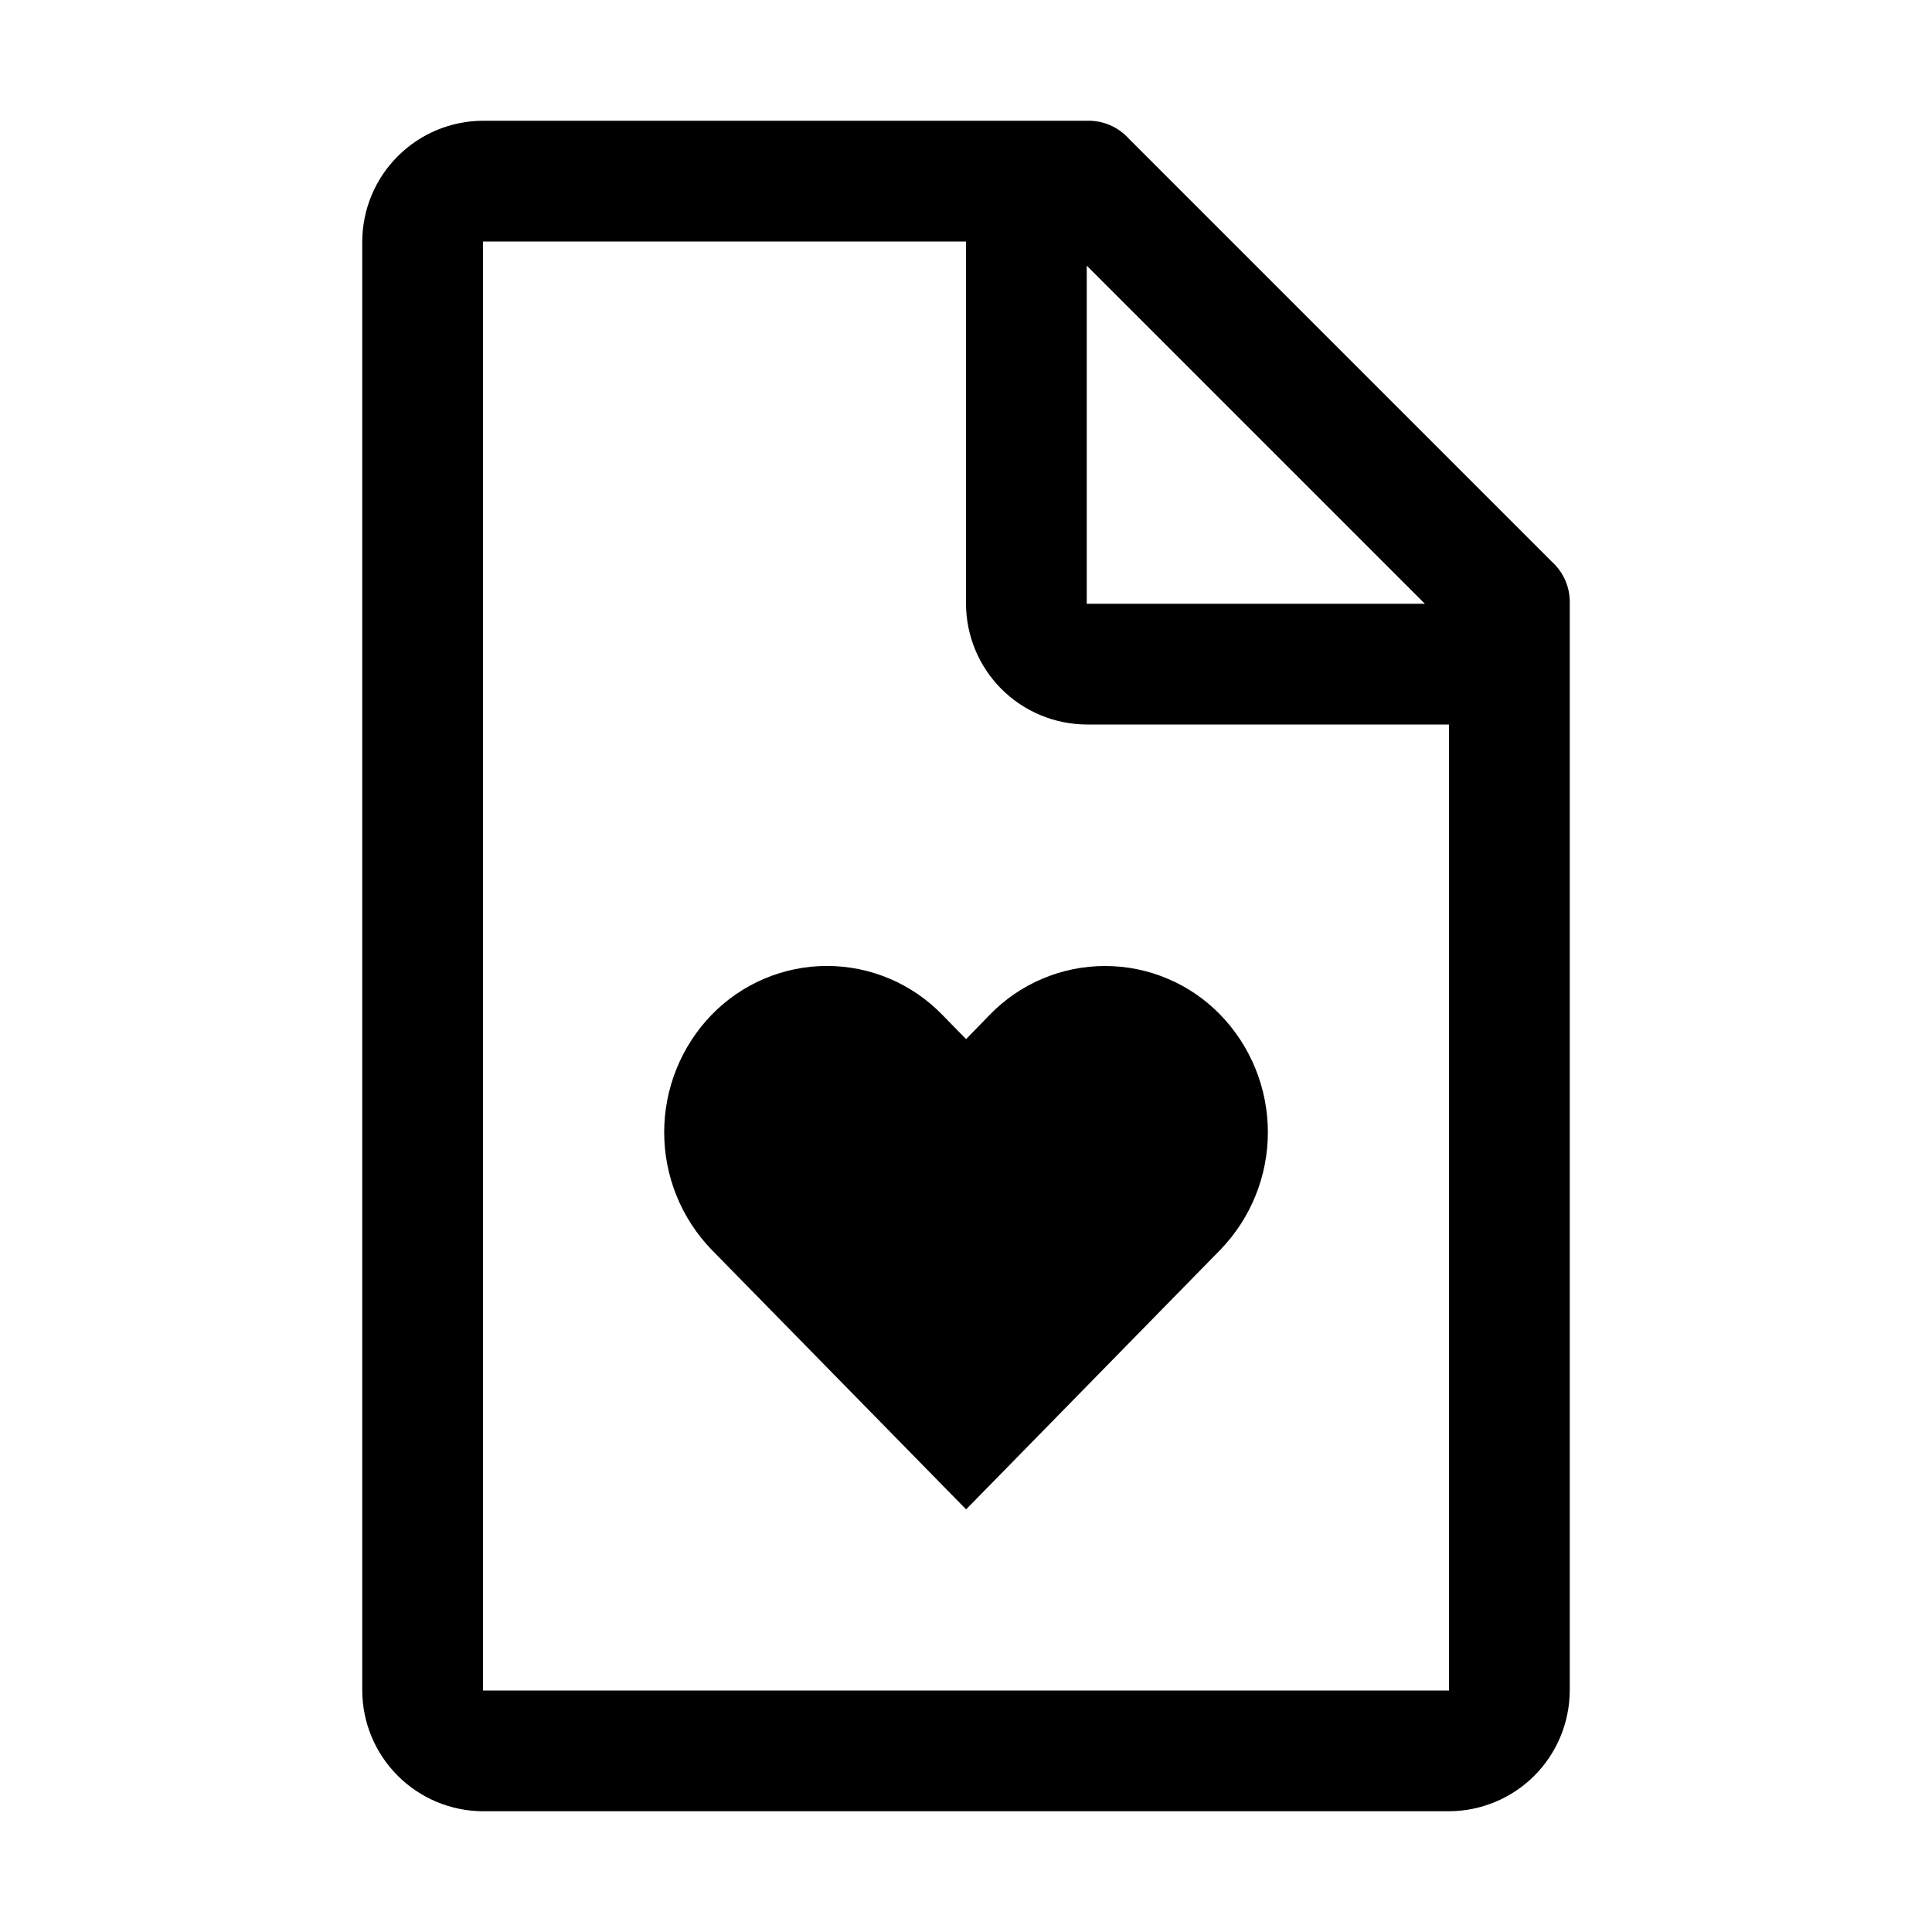
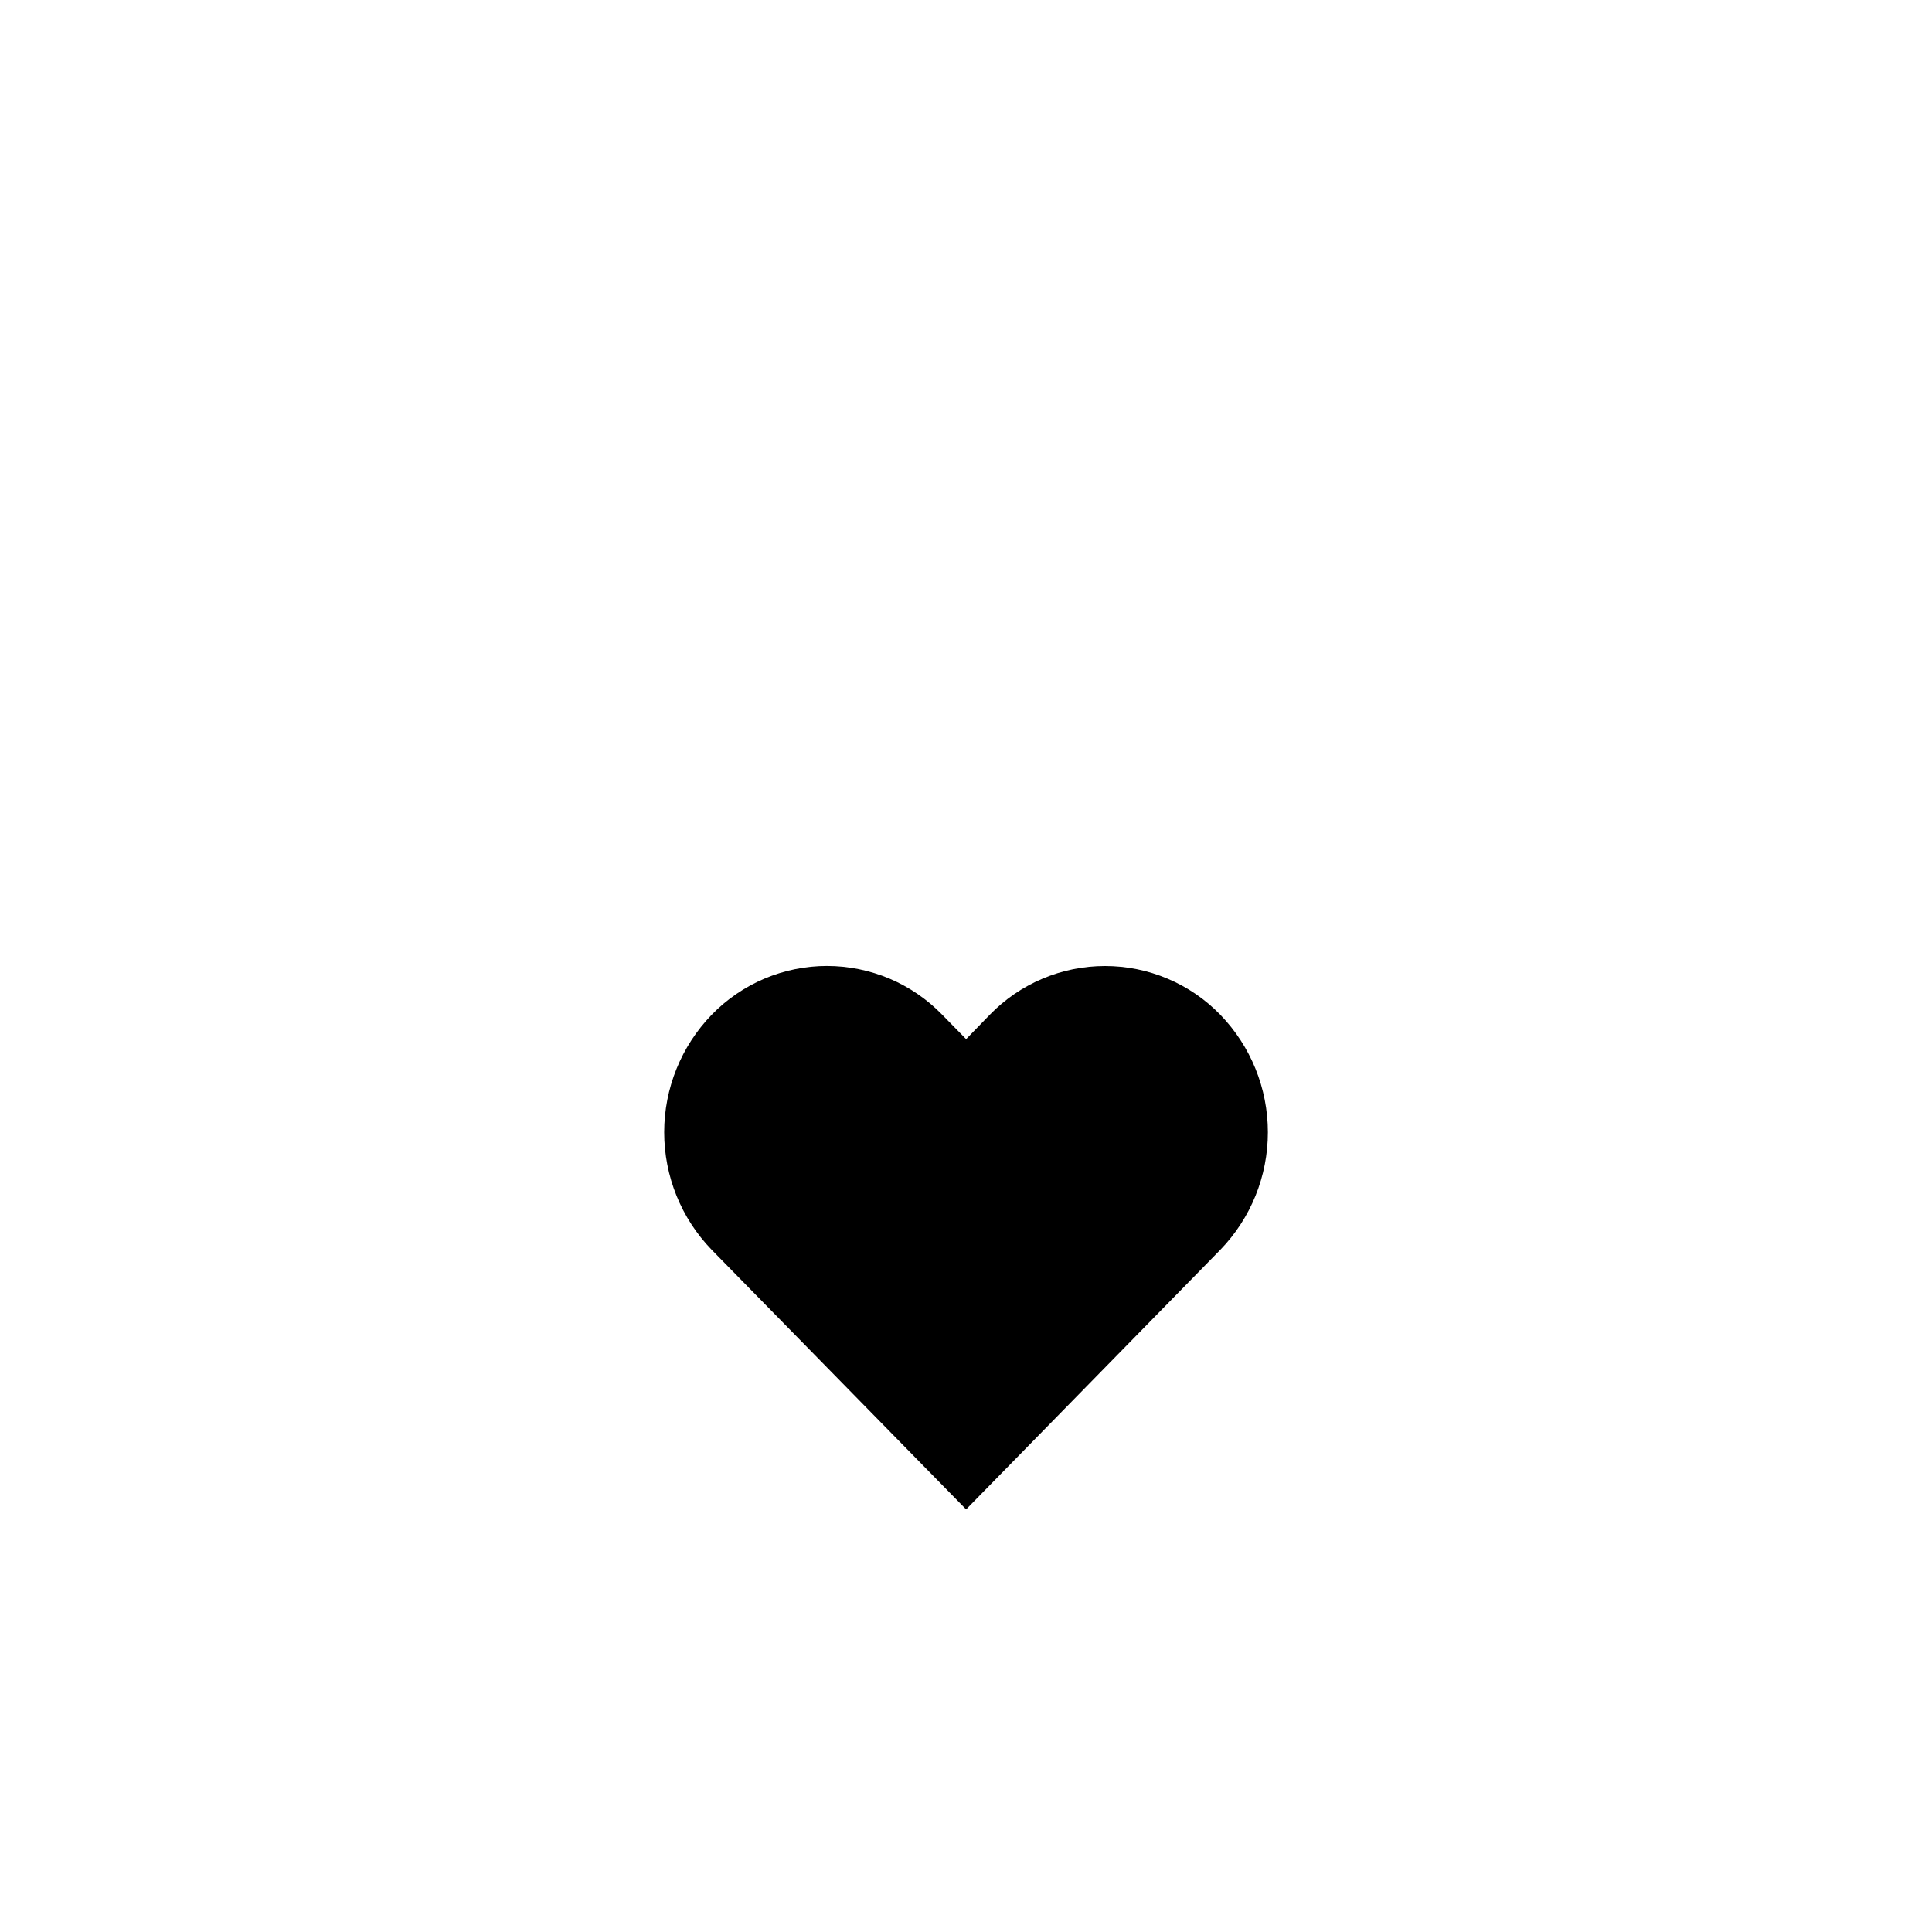
<svg xmlns="http://www.w3.org/2000/svg" width="32" height="32" viewBox="0 0 32 32" fill="none">
  <path d="M18.303 16C17.947 16 17.595 16.071 17.267 16.21C16.94 16.348 16.643 16.551 16.395 16.806L16.002 17.211L15.605 16.806C15.357 16.551 15.061 16.348 14.733 16.209C14.405 16.071 14.053 15.999 13.697 15.999C13.341 15.999 12.989 16.071 12.662 16.209C12.334 16.348 12.037 16.551 11.789 16.806C11.283 17.328 11.001 18.027 11.001 18.754C11.001 19.481 11.283 20.18 11.789 20.702L16.002 25L20.211 20.702C20.717 20.18 21 19.481 21 18.754C21 18.027 20.717 17.328 20.211 16.806C19.963 16.551 19.667 16.348 19.339 16.21C19.011 16.071 18.659 16 18.303 16Z" fill="black" />
-   <path d="M25.7 9.3L18.7 2.3C18.612 2.202 18.504 2.124 18.383 2.072C18.262 2.02 18.131 1.996 18 2H8C7.47 2.002 6.962 2.213 6.588 2.588C6.213 2.962 6.002 3.47 6 4V28C6.002 28.53 6.213 29.038 6.588 29.412C6.962 29.787 7.47 29.998 8 30H24C24.53 29.998 25.038 29.787 25.413 29.412C25.787 29.038 25.998 28.53 26 28V10C26.004 9.868 25.98 9.738 25.928 9.617C25.876 9.496 25.798 9.388 25.7 9.3ZM18 4.4L23.6 10H18V4.4ZM24 28H8V4H16V10C16.002 10.53 16.213 11.038 16.587 11.412C16.962 11.787 17.47 11.998 18 12H24V28Z" fill="black" />
</svg>